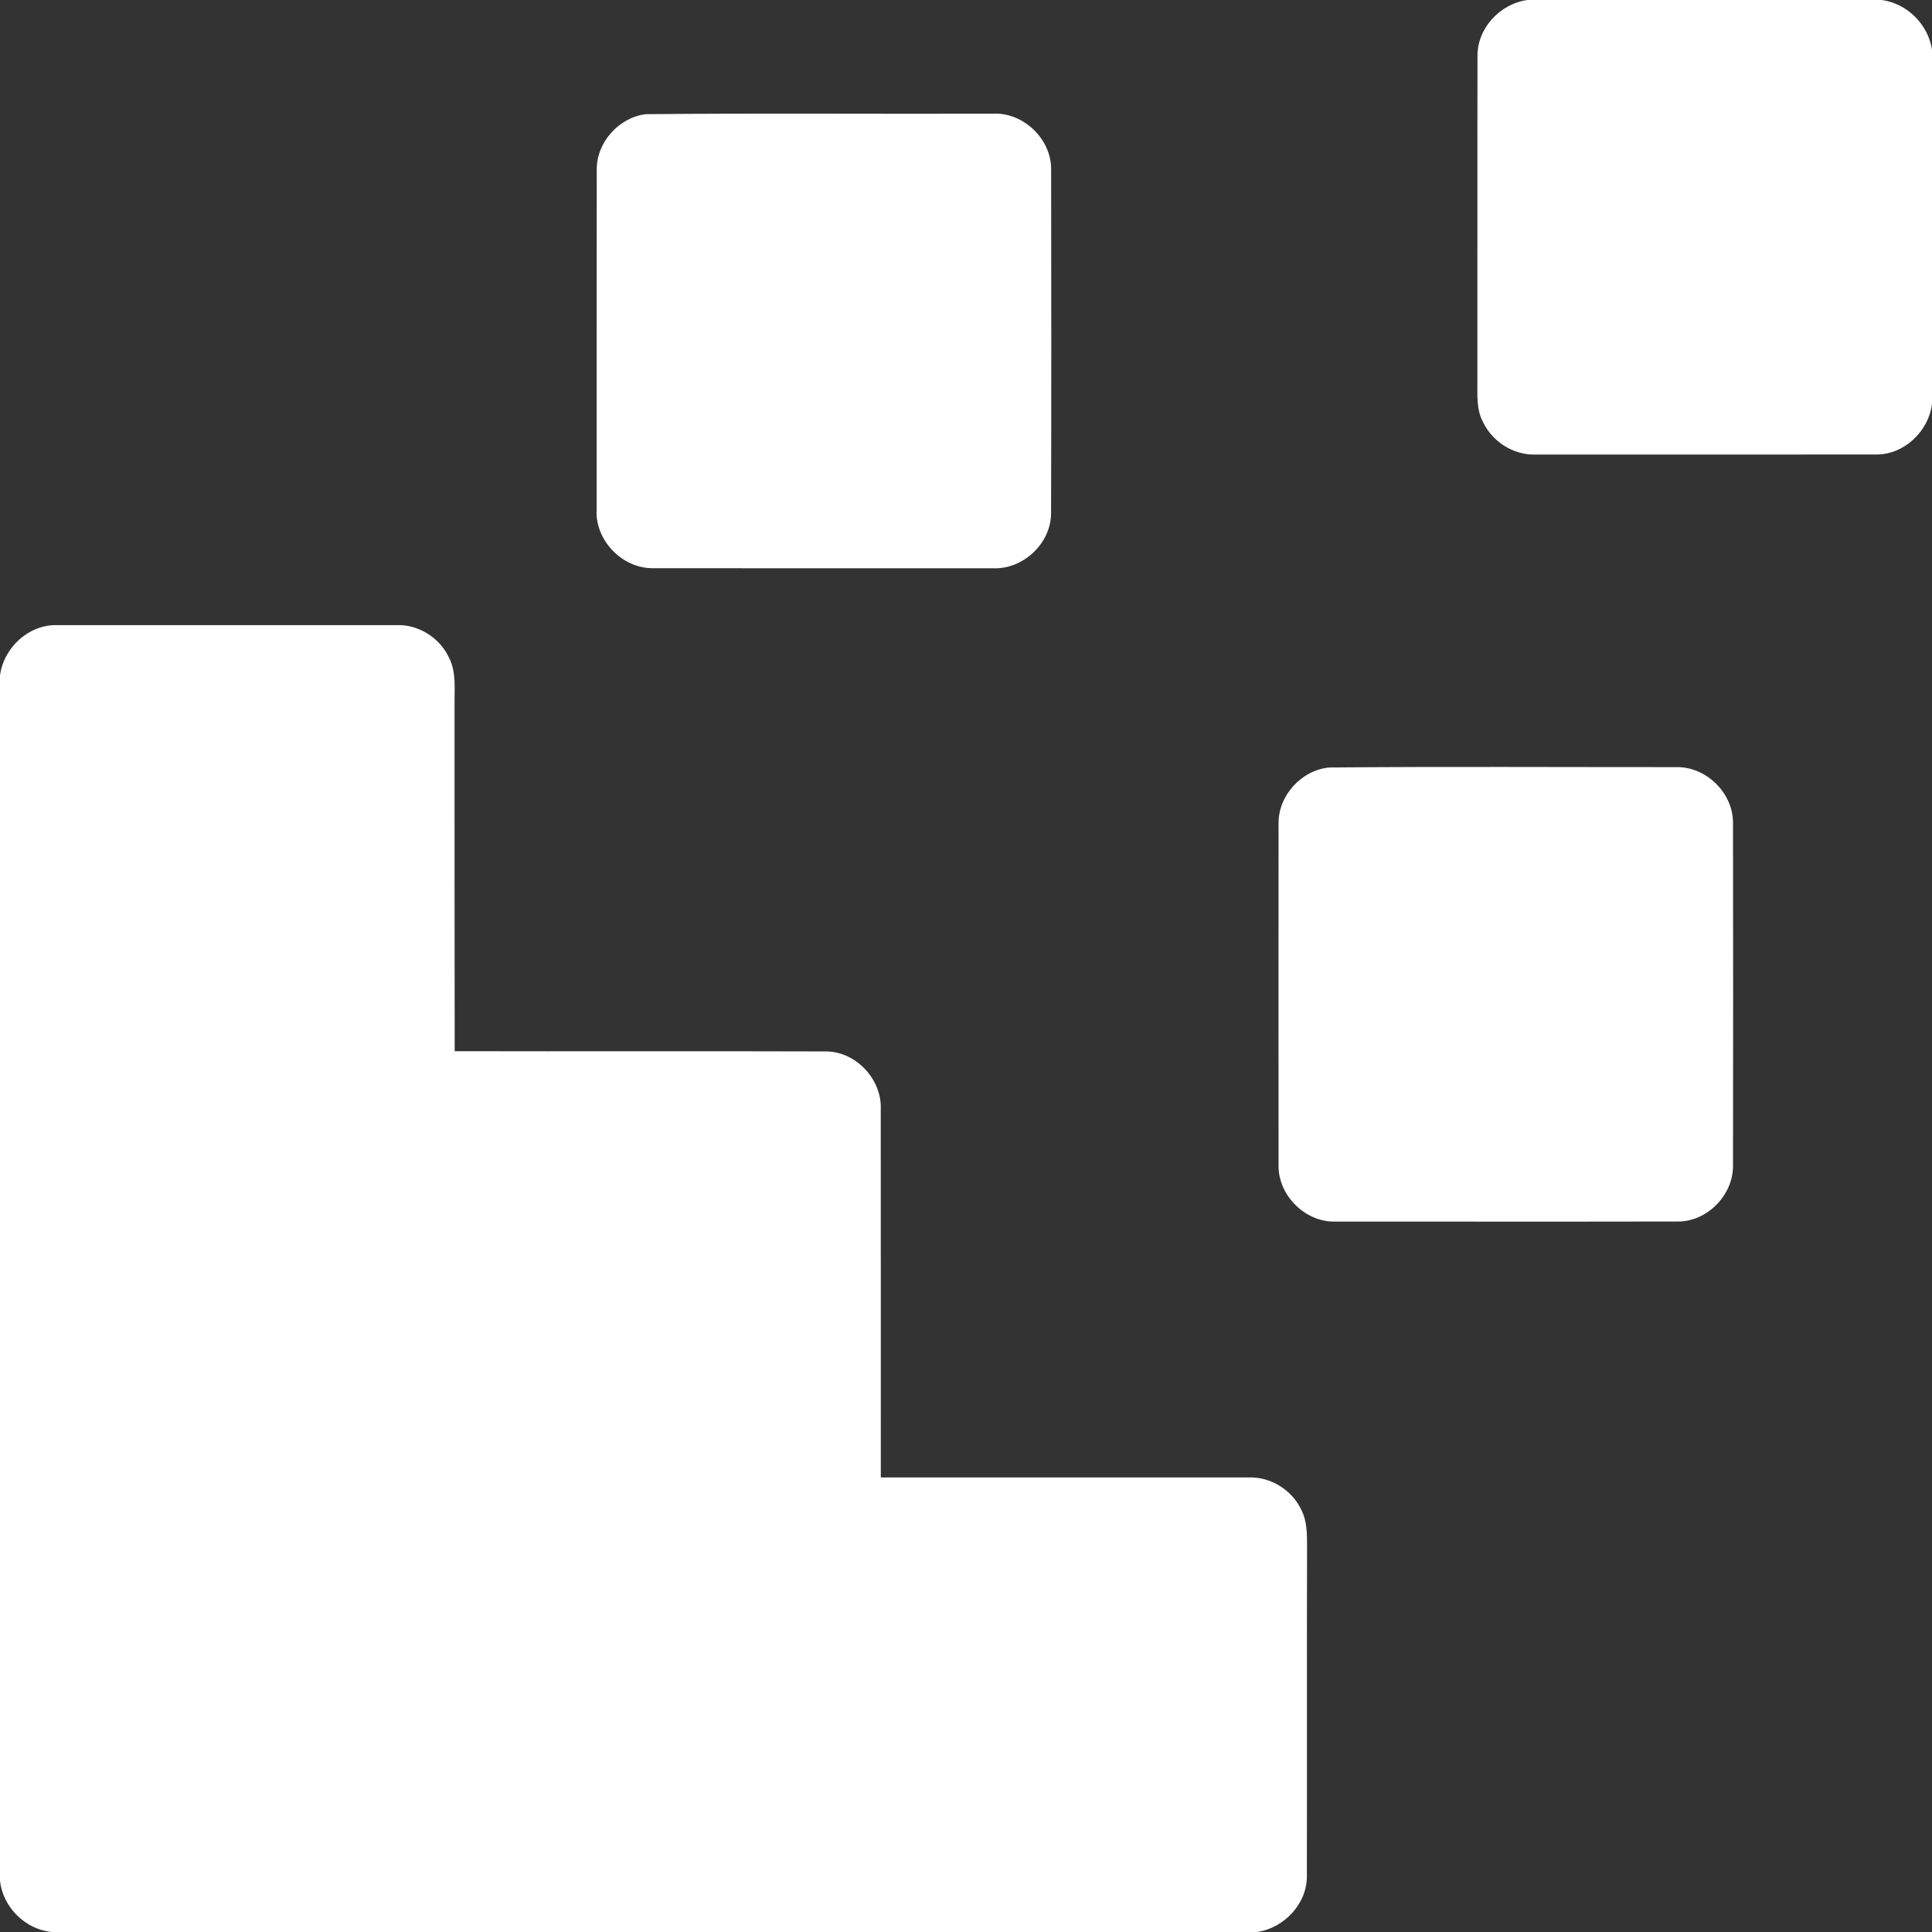
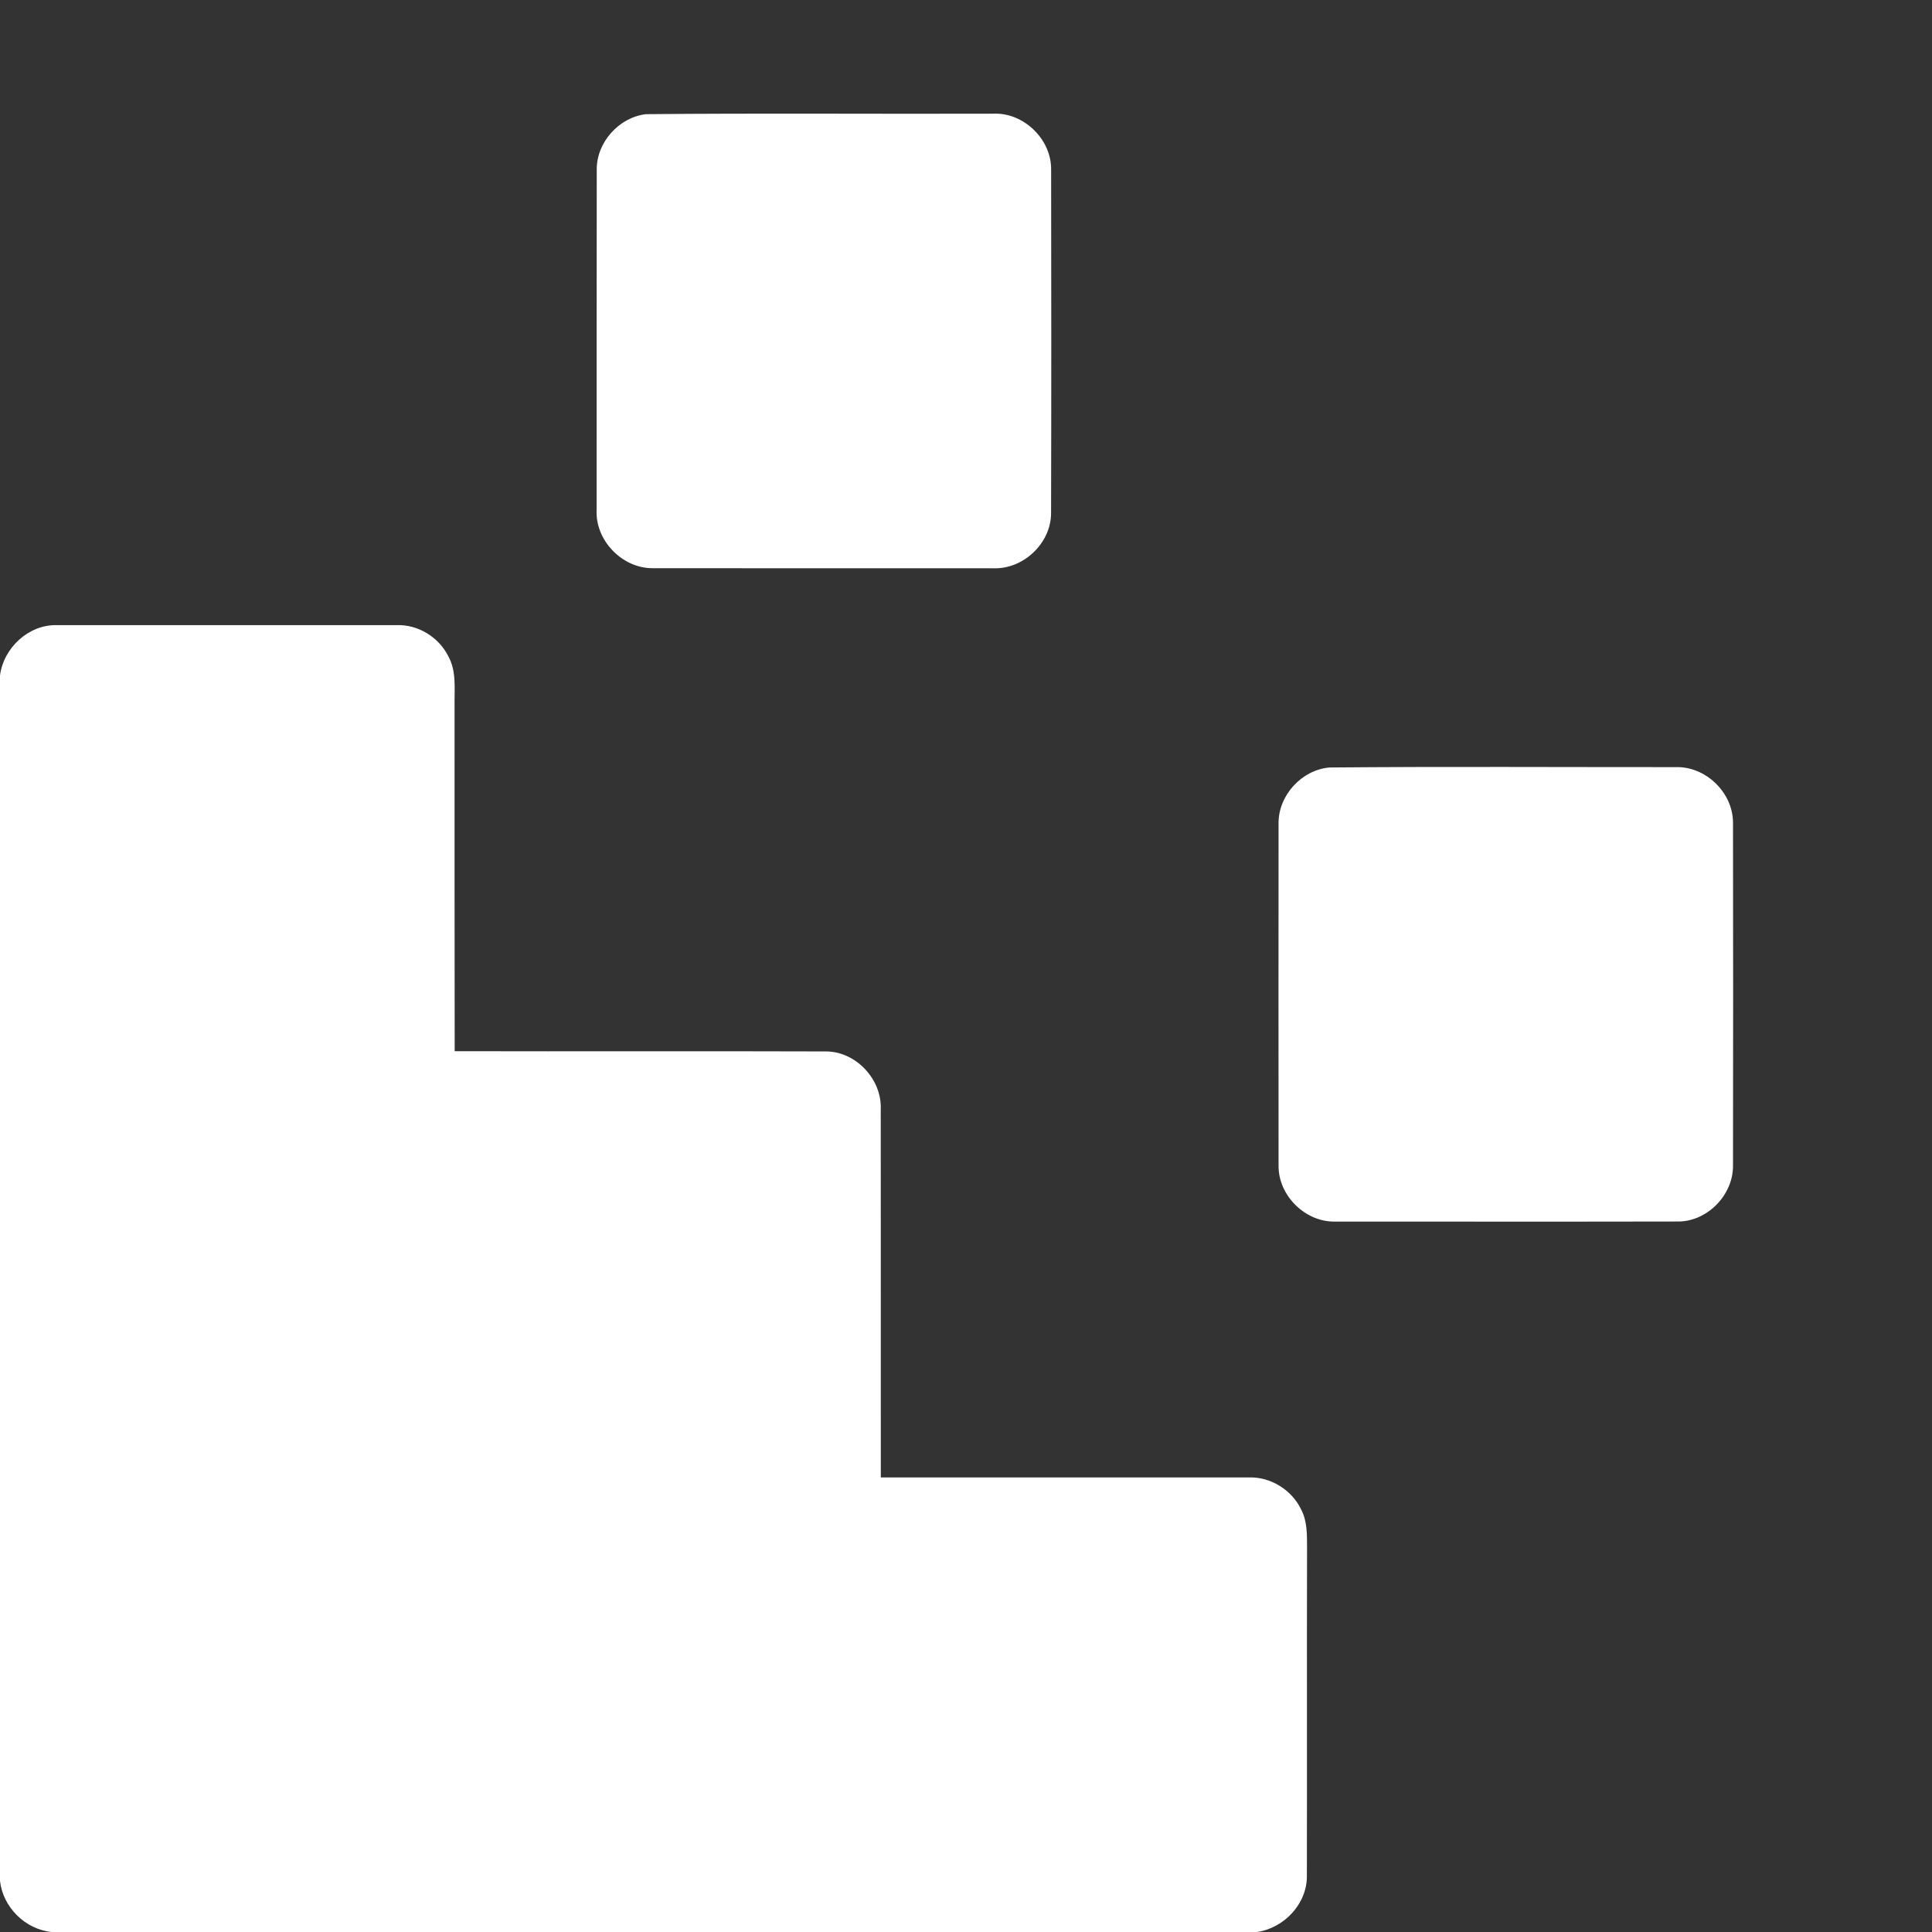
<svg xmlns="http://www.w3.org/2000/svg" width="32" height="32" viewBox="0 0 32 32" fill="none">
  <rect x="0" y="0" width="32" height="32" fill="#333333" stroke="none" />
-   <path d="M25.299 0H31.169C31.59 0.058 31.934 0.404 32 0.821V6.688C31.946 7.145 31.534 7.536 31.066 7.528C29.189 7.53 27.311 7.529 25.433 7.529C25.073 7.54 24.723 7.321 24.567 6.997C24.452 6.789 24.471 6.543 24.47 6.313C24.472 4.521 24.468 2.729 24.472 0.938C24.462 0.472 24.844 0.062 25.299 0Z" fill="white" />
  <path d="M10.699 1.891C12.614 1.873 14.53 1.889 16.445 1.883C16.949 1.856 17.415 2.303 17.41 2.807C17.413 4.705 17.414 6.604 17.409 8.502C17.407 9.003 16.942 9.437 16.442 9.412C14.564 9.412 12.687 9.414 10.809 9.411C10.304 9.414 9.854 8.947 9.882 8.441C9.883 6.564 9.881 4.687 9.884 2.81C9.879 2.359 10.252 1.943 10.699 1.891Z" fill="white" />
  <path d="M0 11.189C0.058 10.732 0.472 10.344 0.939 10.354C2.814 10.354 4.69 10.354 6.566 10.354C6.926 10.34 7.274 10.557 7.43 10.879C7.564 11.127 7.524 11.416 7.529 11.687C7.529 13.595 7.528 15.503 7.531 17.411C9.583 17.416 11.636 17.408 13.689 17.415C14.184 17.421 14.609 17.882 14.588 18.374C14.59 20.406 14.588 22.438 14.589 24.471C16.622 24.471 18.654 24.471 20.688 24.471C21.048 24.46 21.398 24.679 21.552 25.004C21.652 25.194 21.648 25.414 21.649 25.624C21.644 27.436 21.65 29.249 21.646 31.062C21.655 31.526 21.274 31.933 20.822 32H0.856C0.419 31.957 0.049 31.591 0 31.154V11.189Z" fill="white" />
  <path d="M22.019 12.712C23.931 12.695 25.844 12.707 27.756 12.706C28.254 12.691 28.706 13.131 28.704 13.629C28.706 15.523 28.708 17.416 28.704 19.309C28.707 19.787 28.289 20.222 27.811 20.232C25.914 20.236 24.018 20.233 22.122 20.233C21.622 20.249 21.169 19.801 21.177 19.302C21.175 17.414 21.176 15.526 21.177 13.638C21.172 13.176 21.559 12.752 22.019 12.712Z" fill="white" />
</svg>